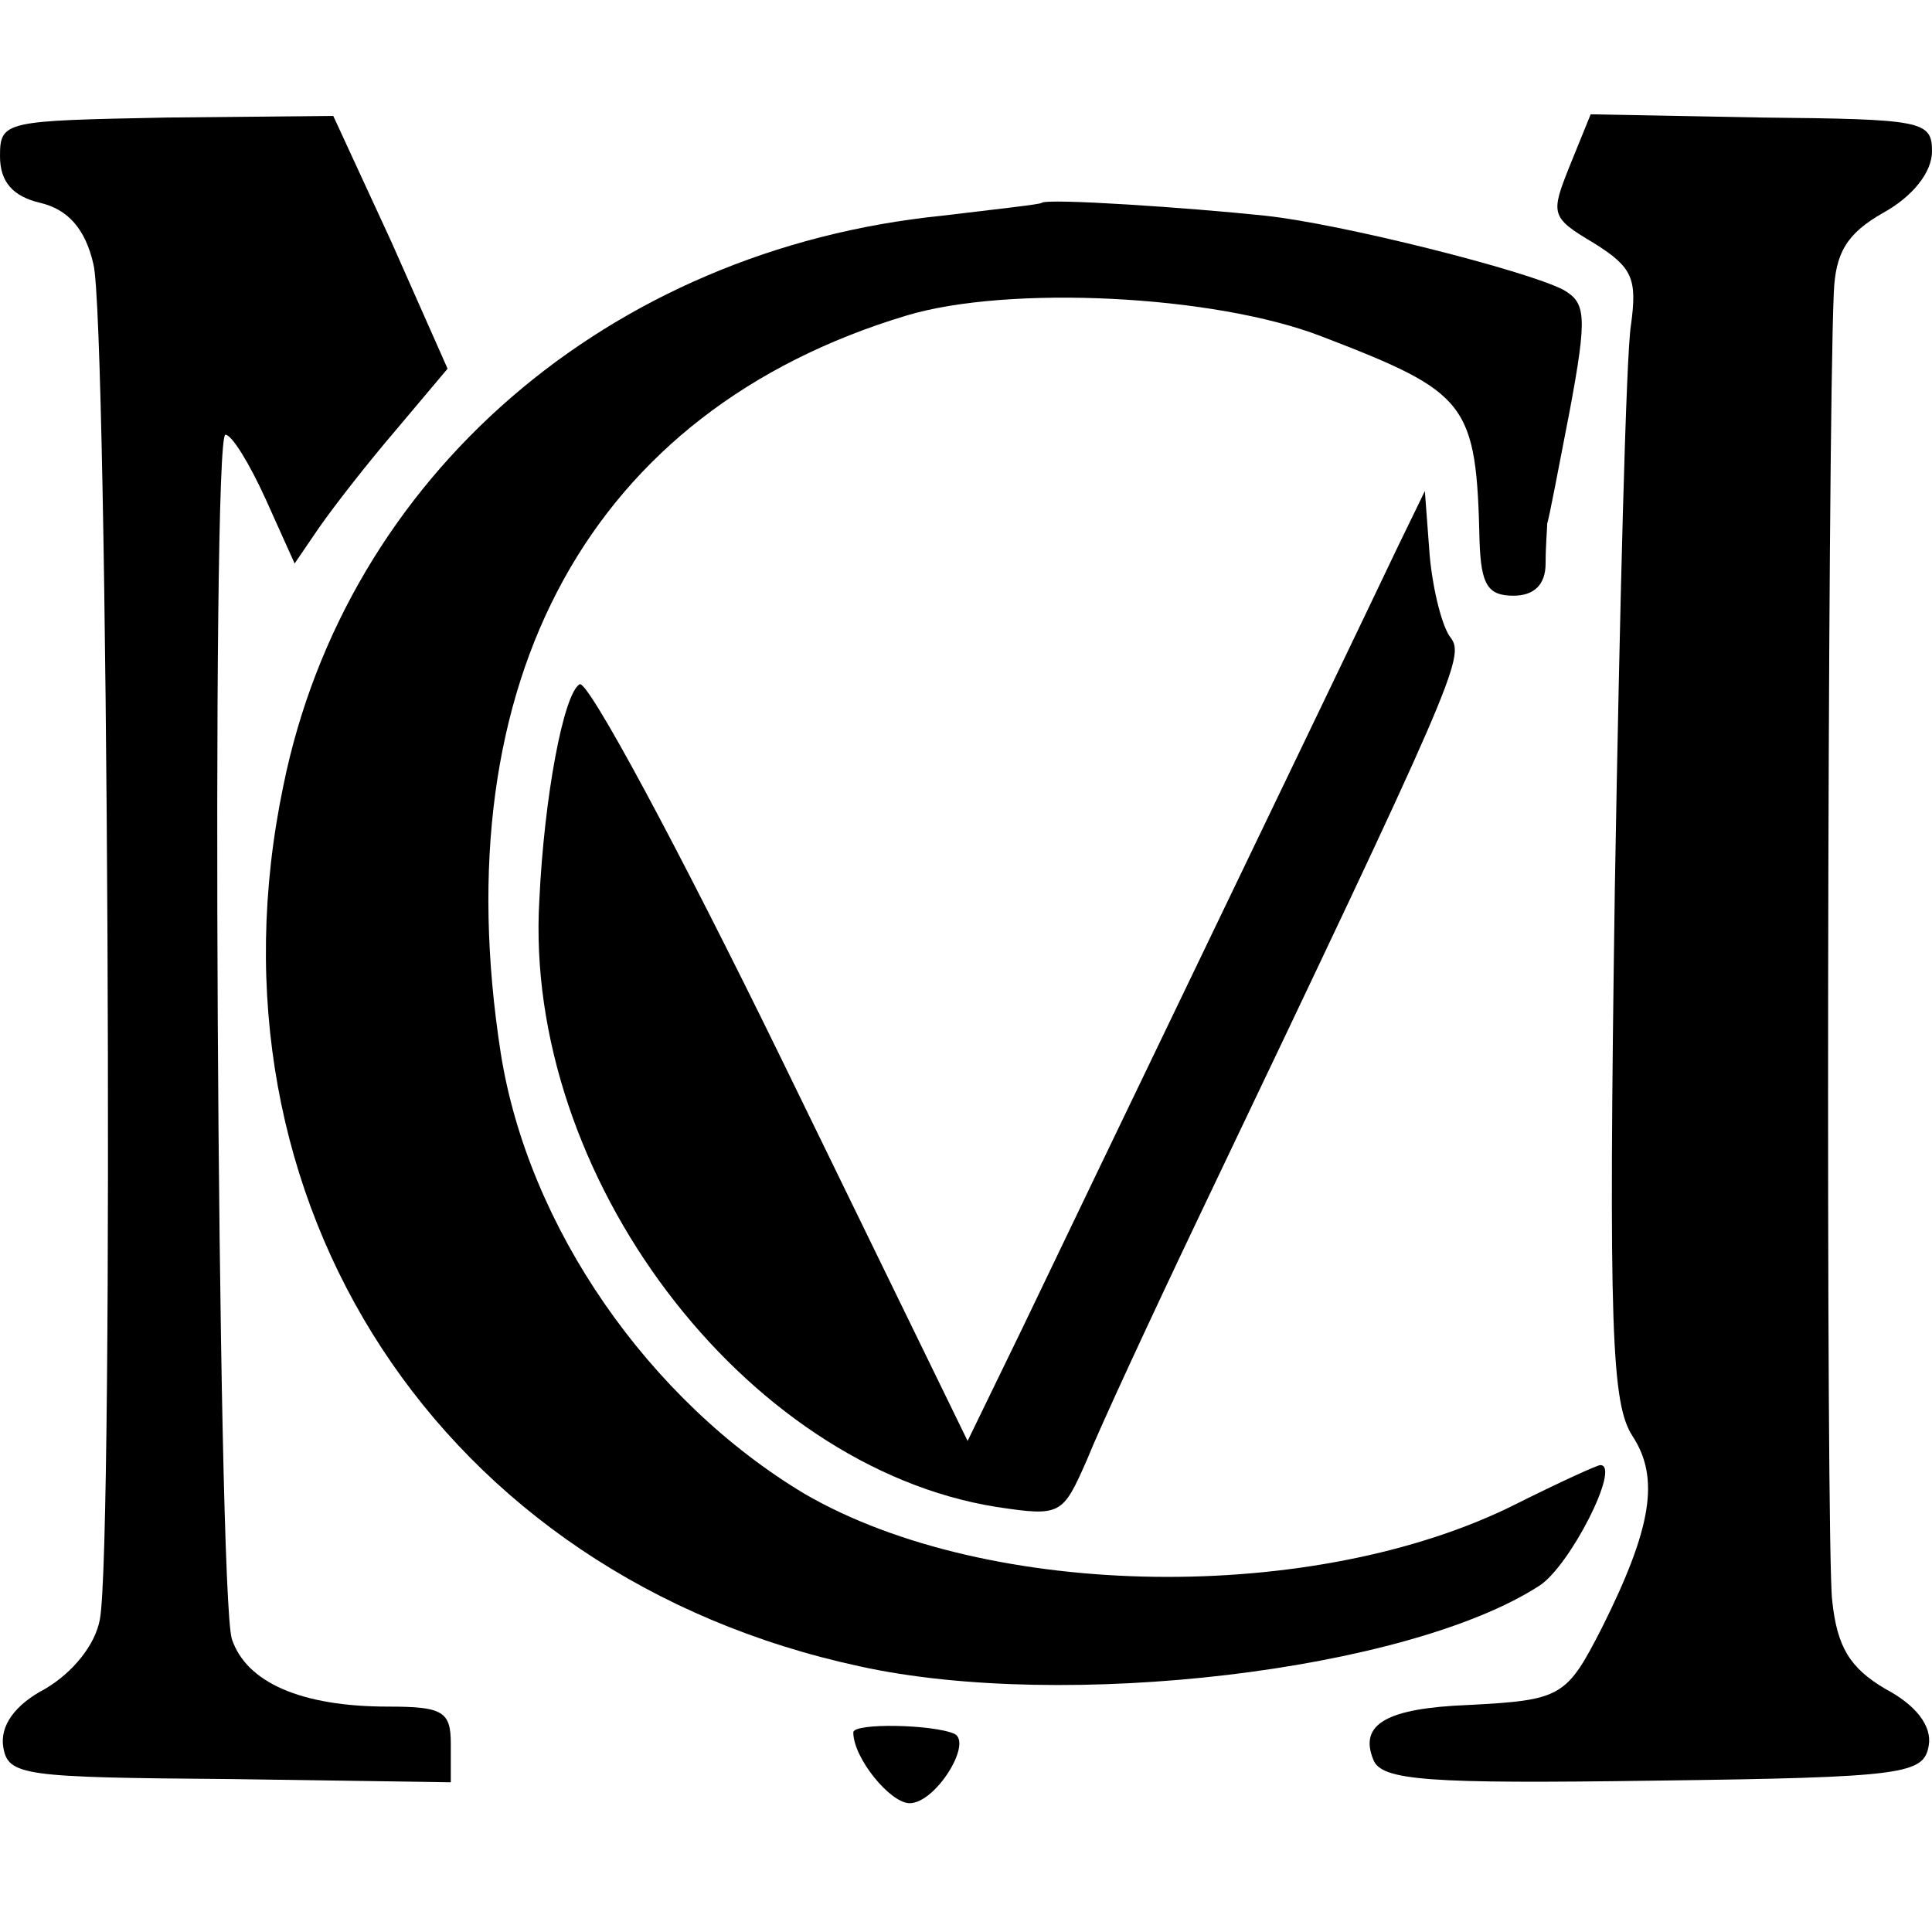
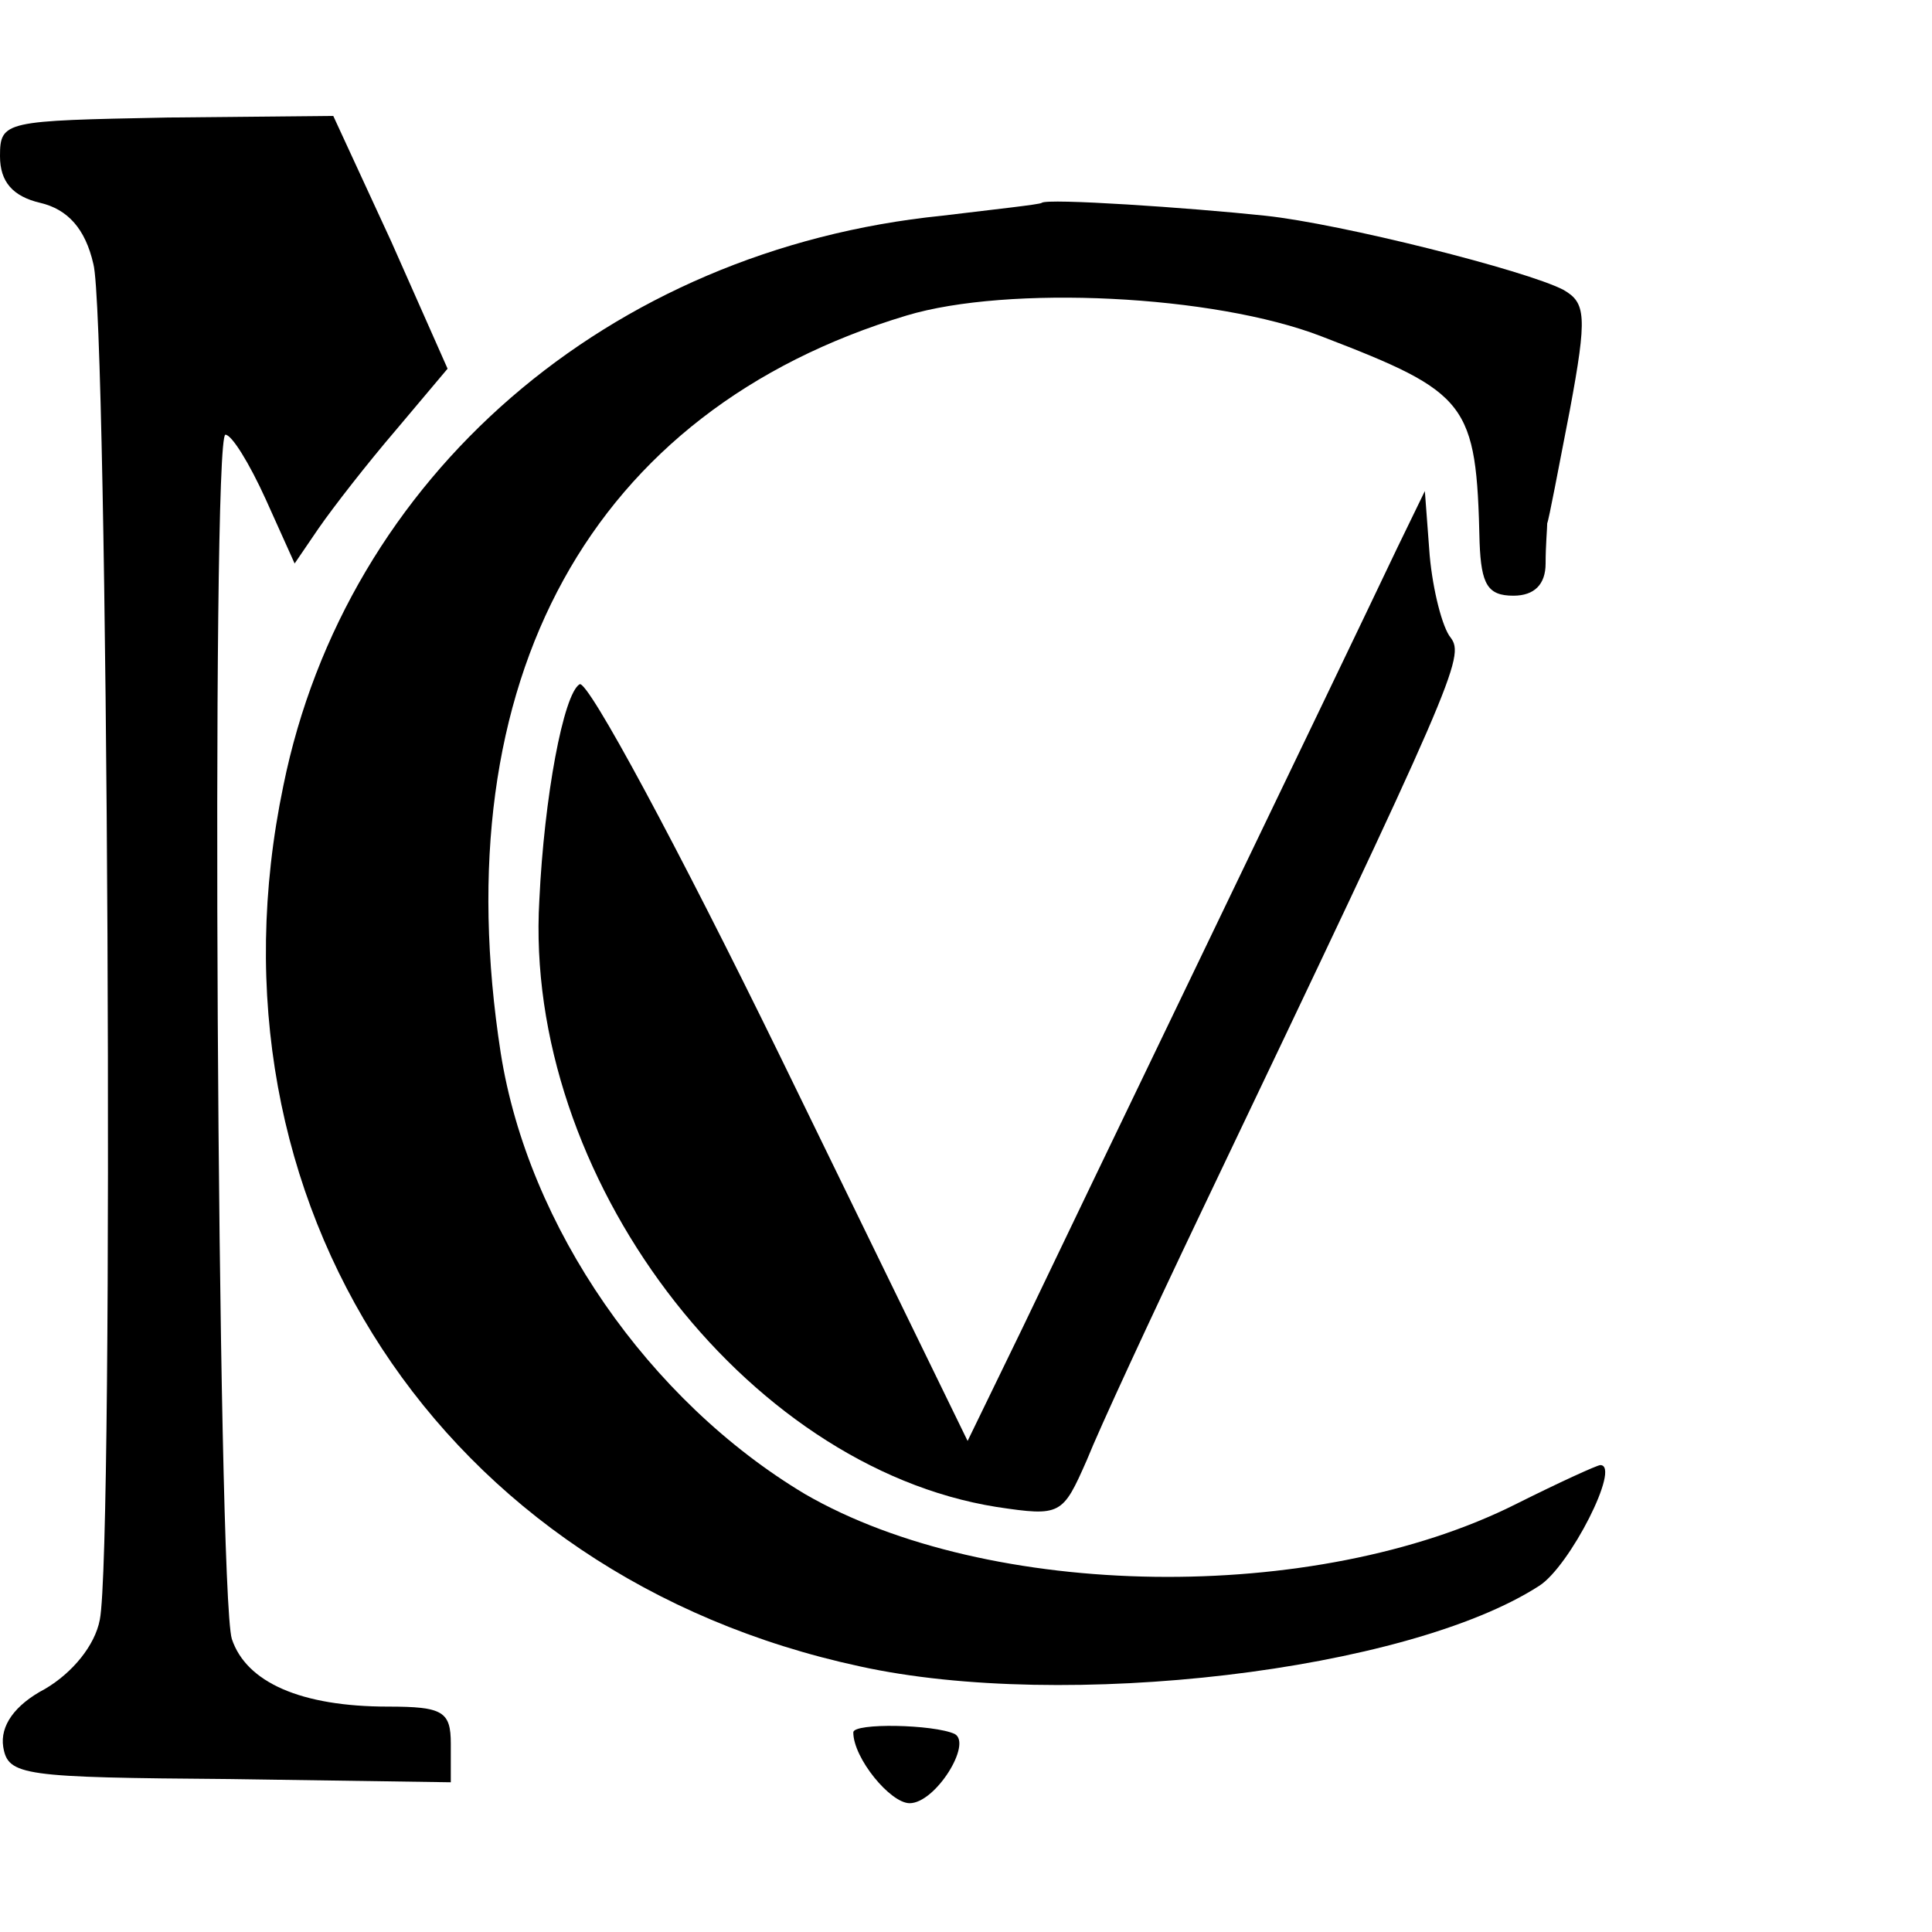
<svg xmlns="http://www.w3.org/2000/svg" version="1.0" width="120pt" height="120pt" viewBox="0 0 120 120" preserveAspectRatio="xMidYMid meet">
  <g transform="translate(0,120) scale(0.1,-0.1)" fill="#000000" stroke="none">
    <path d="M0 1103 c0 -16 8 -25 25 -29 17 -4 28 -16 33 -38 9 -33 13 -797 4 -842 -3 -16 -17 -33 -34 -43 -19 -10 -28 -23 -26 -36 3 -18 12 -19 141 -20 l137 -2 0 24 c0 20 -5 23 -39 23 -54 0 -88 15 -97 42 -9 29 -13 748 -4 748 4 0 15 -18 25 -40 l18 -40 15 22 c9 13 30 40 48 61 l32 38 -35 79 -36 78 -103 -1 c-101 -2 -104 -2 -104 -24z" />
-     <path d="M975 1097 c-12 -30 -12 -32 15 -48 24 -15 27 -22 23 -51 -3 -18 -7 -176 -10 -350 -4 -275 -2 -320 11 -340 17 -26 12 -57 -19 -119 -22 -43 -25 -45 -83 -48 -51 -2 -68 -12 -59 -34 5 -13 34 -15 174 -13 157 2 168 4 171 22 2 12 -8 25 -27 35 -22 13 -30 26 -33 55 -4 33 -3 722 1 812 1 25 8 37 31 50 18 10 30 25 30 38 0 19 -6 20 -106 21 l-106 2 -13 -32z" />
    <path d="M647 1074 c-1 -1 -29 -4 -62 -8 -207 -21 -370 -162 -409 -354 -54 -259 98 -491 358 -547 127 -28 340 -3 422 50 19 12 51 75 38 75 -2 0 -26 -11 -52 -24 -125 -63 -328 -60 -442 6 -97 58 -172 166 -189 274 -36 232 56 399 252 458 63 19 191 13 258 -13 91 -35 96 -41 98 -128 1 -26 5 -33 21 -33 13 0 20 7 20 20 0 11 1 22 1 25 1 2 7 34 14 70 11 59 10 67 -4 75 -23 12 -138 41 -185 46 -47 5 -136 11 -139 8z" />
    <path d="M868 860 c-38 -80 -202 -420 -233 -485 l-34 -70 -116 238 c-64 131 -120 235 -125 232 -10 -6 -22 -70 -25 -134 -10 -171 127 -352 284 -377 40 -6 41 -5 56 29 8 20 40 89 71 154 158 331 164 345 155 357 -5 6 -11 29 -13 51 l-3 40 -17 -35z" />
    <path d="M530 124 c0 -16 23 -44 35 -44 16 0 39 37 28 43 -13 6 -63 7 -63 1z" />
  </g>
</svg>